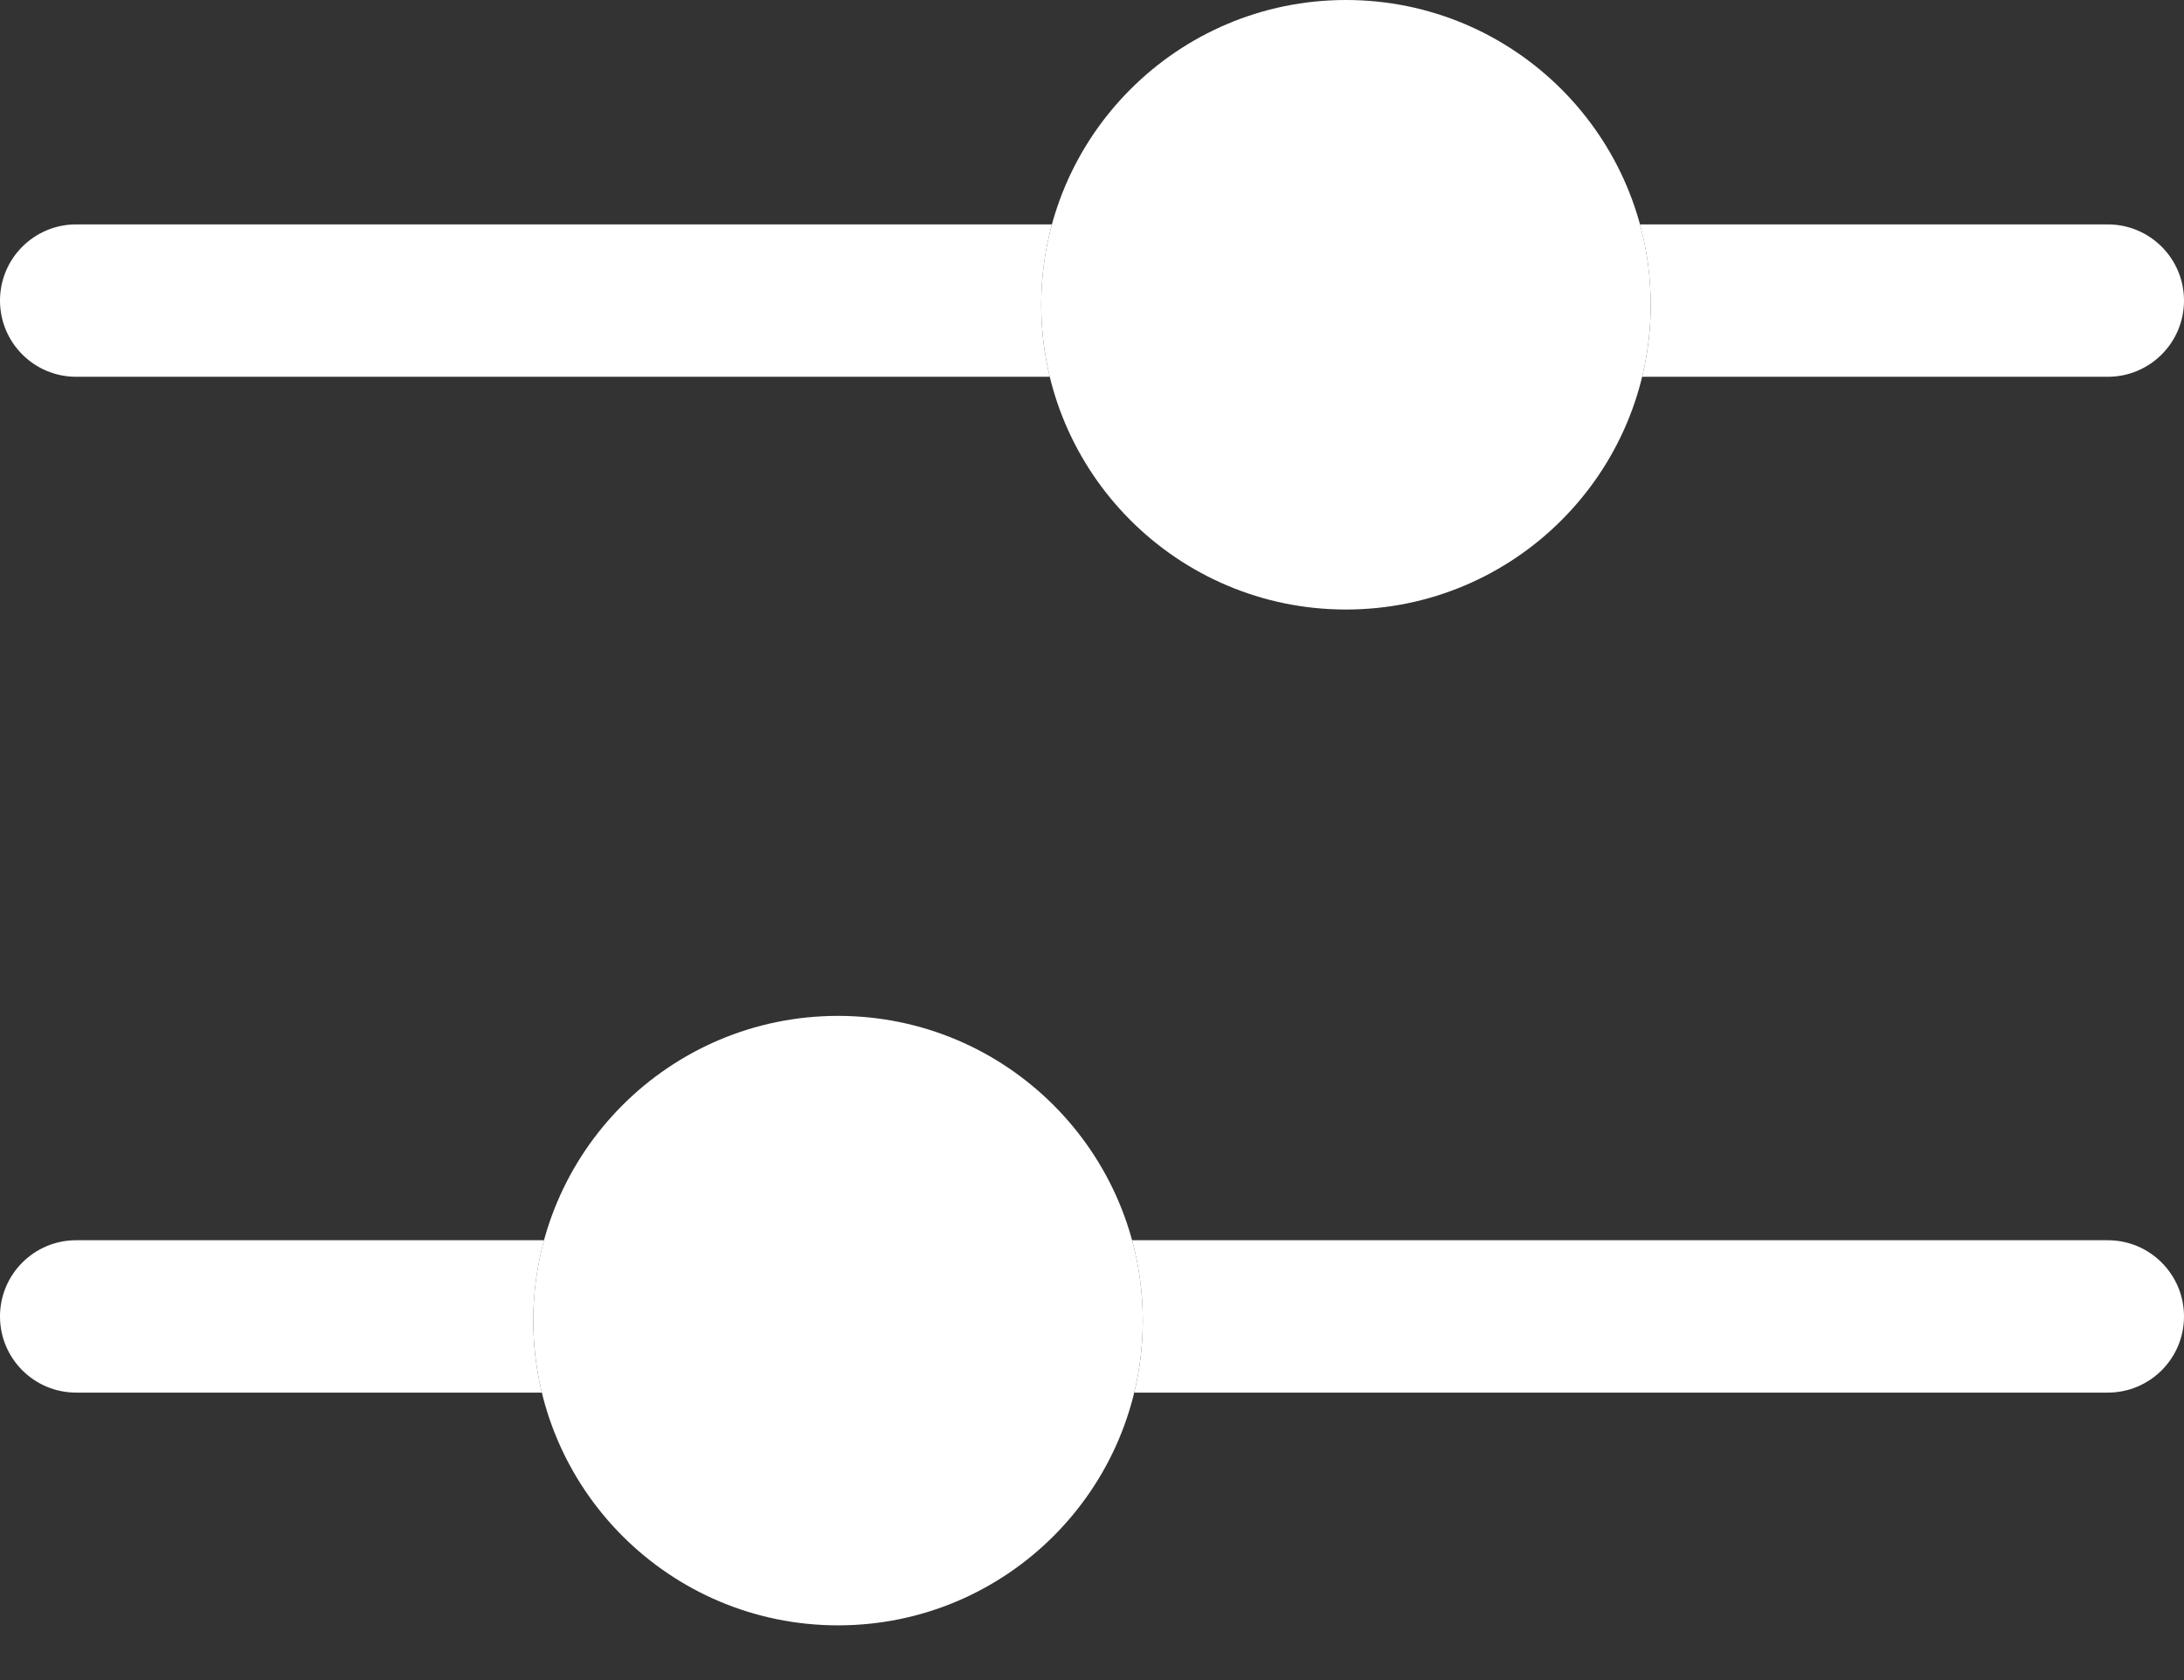
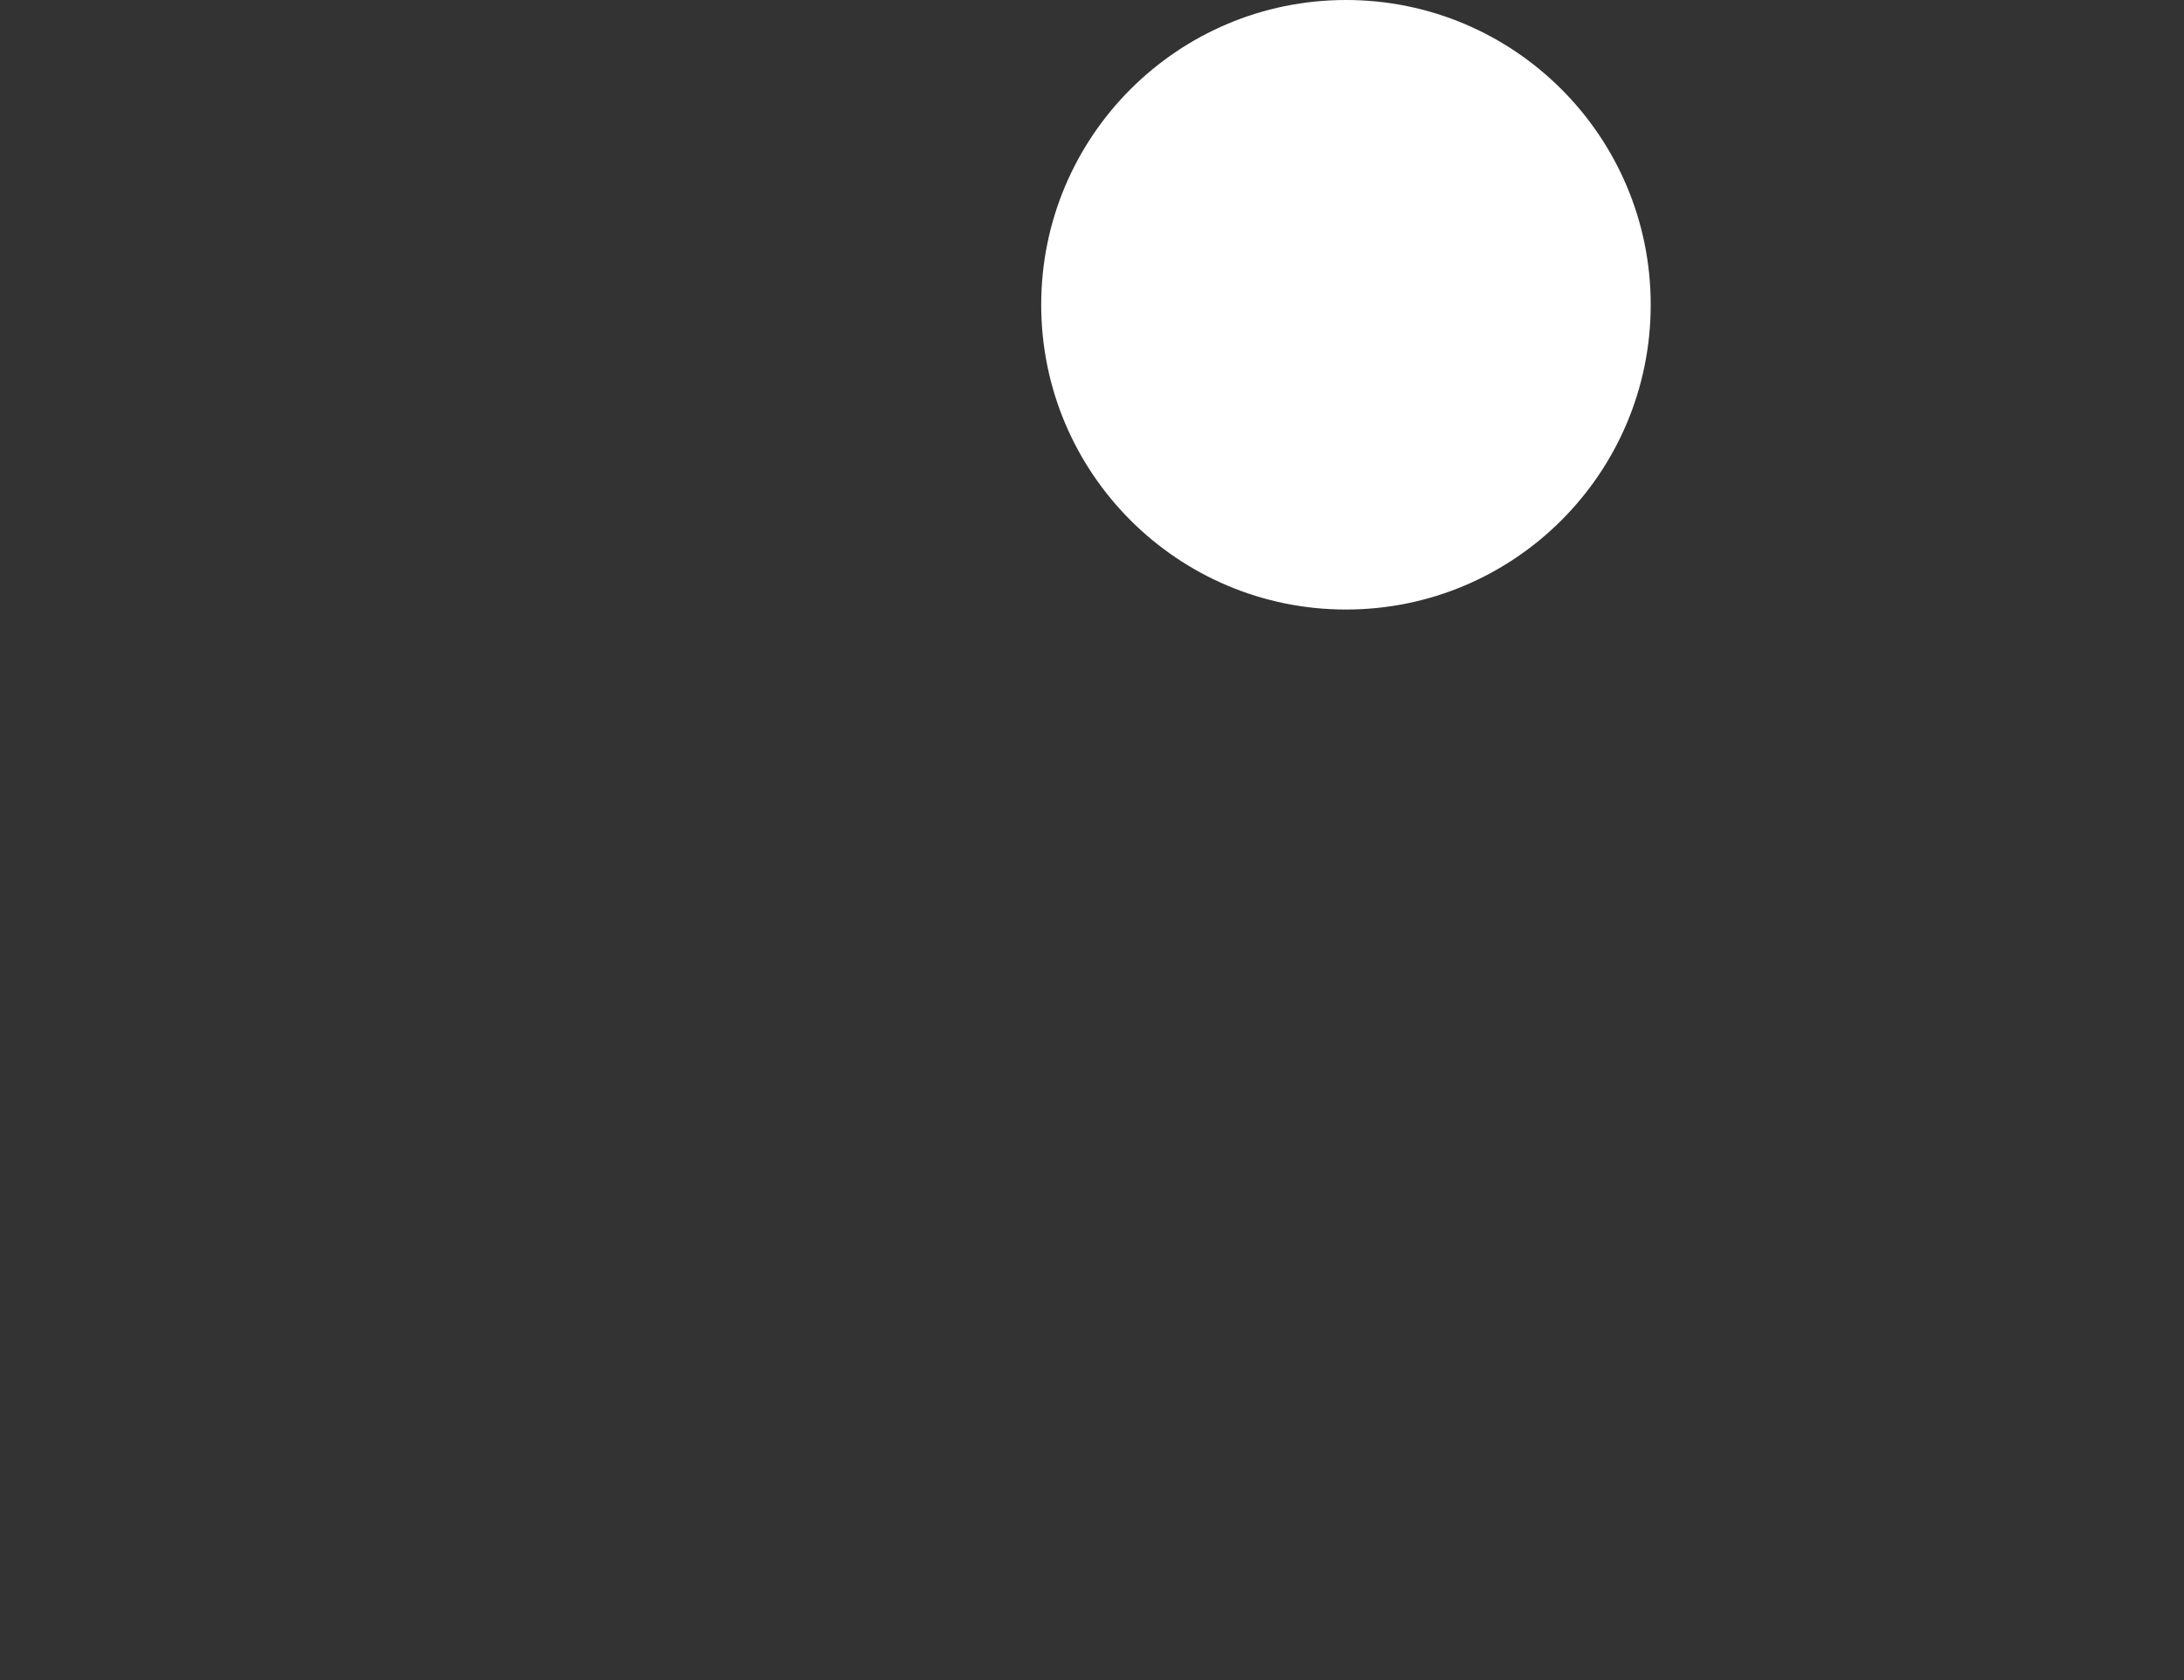
<svg xmlns="http://www.w3.org/2000/svg" width="39" height="30" viewBox="0 0 39 30" fill="none">
  <rect x="0" y="0" width="39" height="30" fill="#333333" stroke="none" />
-   <path d="M14.965 18.14C17.971 18.14 20.407 20.576 20.407 23.581C20.407 26.587 17.971 29.023 14.965 29.023C11.96 29.023 9.523 26.587 9.523 23.581C9.523 20.576 11.96 18.14 14.965 18.14Z" fill="white" />
  <path d="M24.035 0C21.03 -1.31373e-07 18.593 2.436 18.593 5.442C18.593 8.447 21.03 10.884 24.035 10.884C27.041 10.884 29.477 8.447 29.477 5.442C29.477 2.436 27.041 1.31373e-07 24.035 0Z" fill="white" />
-   <path d="M29.324 6.728C29.424 6.316 29.477 5.885 29.477 5.443C29.477 4.946 29.41 4.464 29.285 4.007H37.639C38.391 4.007 39 4.616 39 5.367C39 6.119 38.391 6.728 37.639 6.728L29.324 6.728Z" fill="white" />
-   <path d="M18.784 4.007C18.66 4.464 18.593 4.946 18.593 5.443C18.593 5.885 18.646 6.316 18.746 6.728L1.36 6.728C0.609 6.728 0 6.119 0 5.367C0 4.616 0.609 4.007 1.36 4.007H18.784Z" fill="white" />
-   <path d="M9.715 22.146H1.36C0.609 22.146 0 22.756 0 23.507C0 24.258 0.609 24.867 1.36 24.867H9.676C9.576 24.455 9.523 24.025 9.523 23.582C9.523 23.085 9.59 22.604 9.715 22.146Z" fill="white" />
-   <path d="M20.254 24.867H37.639C38.391 24.867 39 24.258 39 23.507C39 22.756 38.391 22.146 37.639 22.146H20.216C20.34 22.604 20.407 23.085 20.407 23.582C20.407 24.025 20.354 24.455 20.254 24.867Z" fill="white" />
</svg>